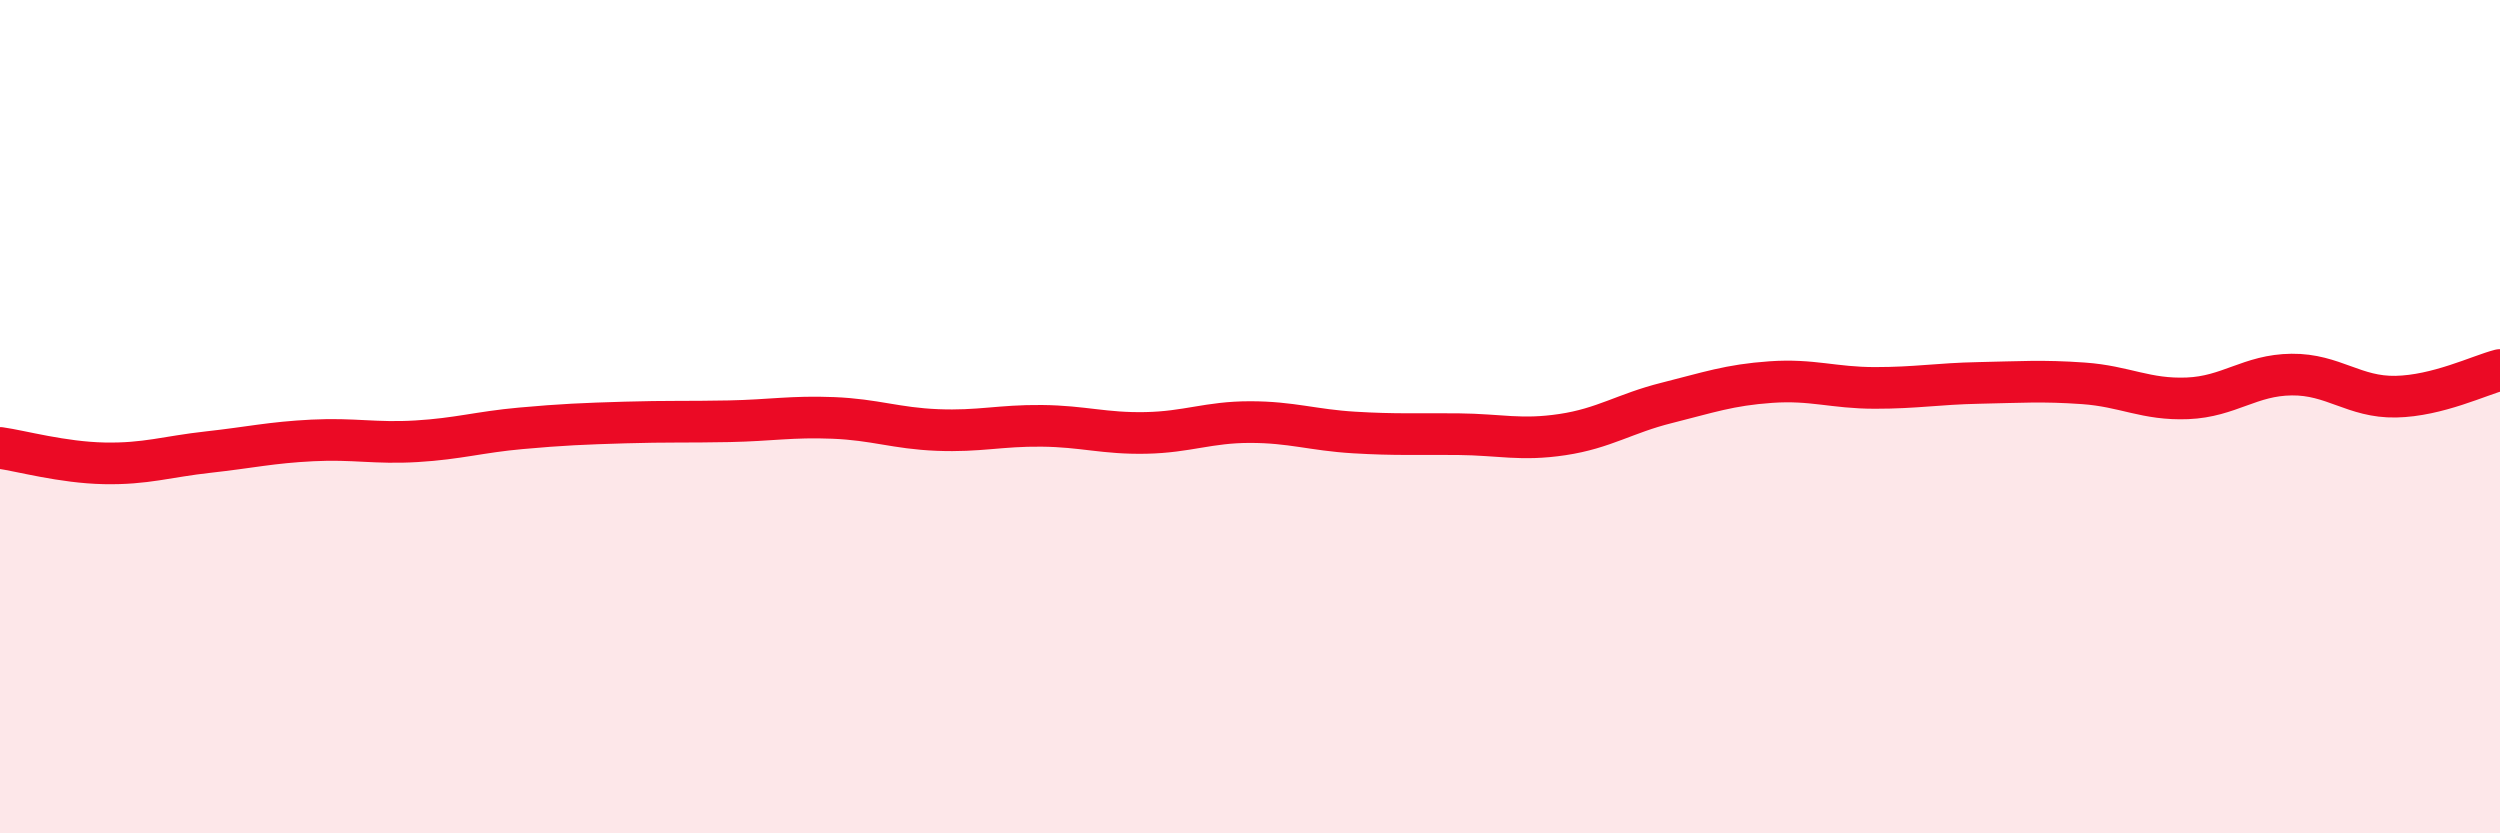
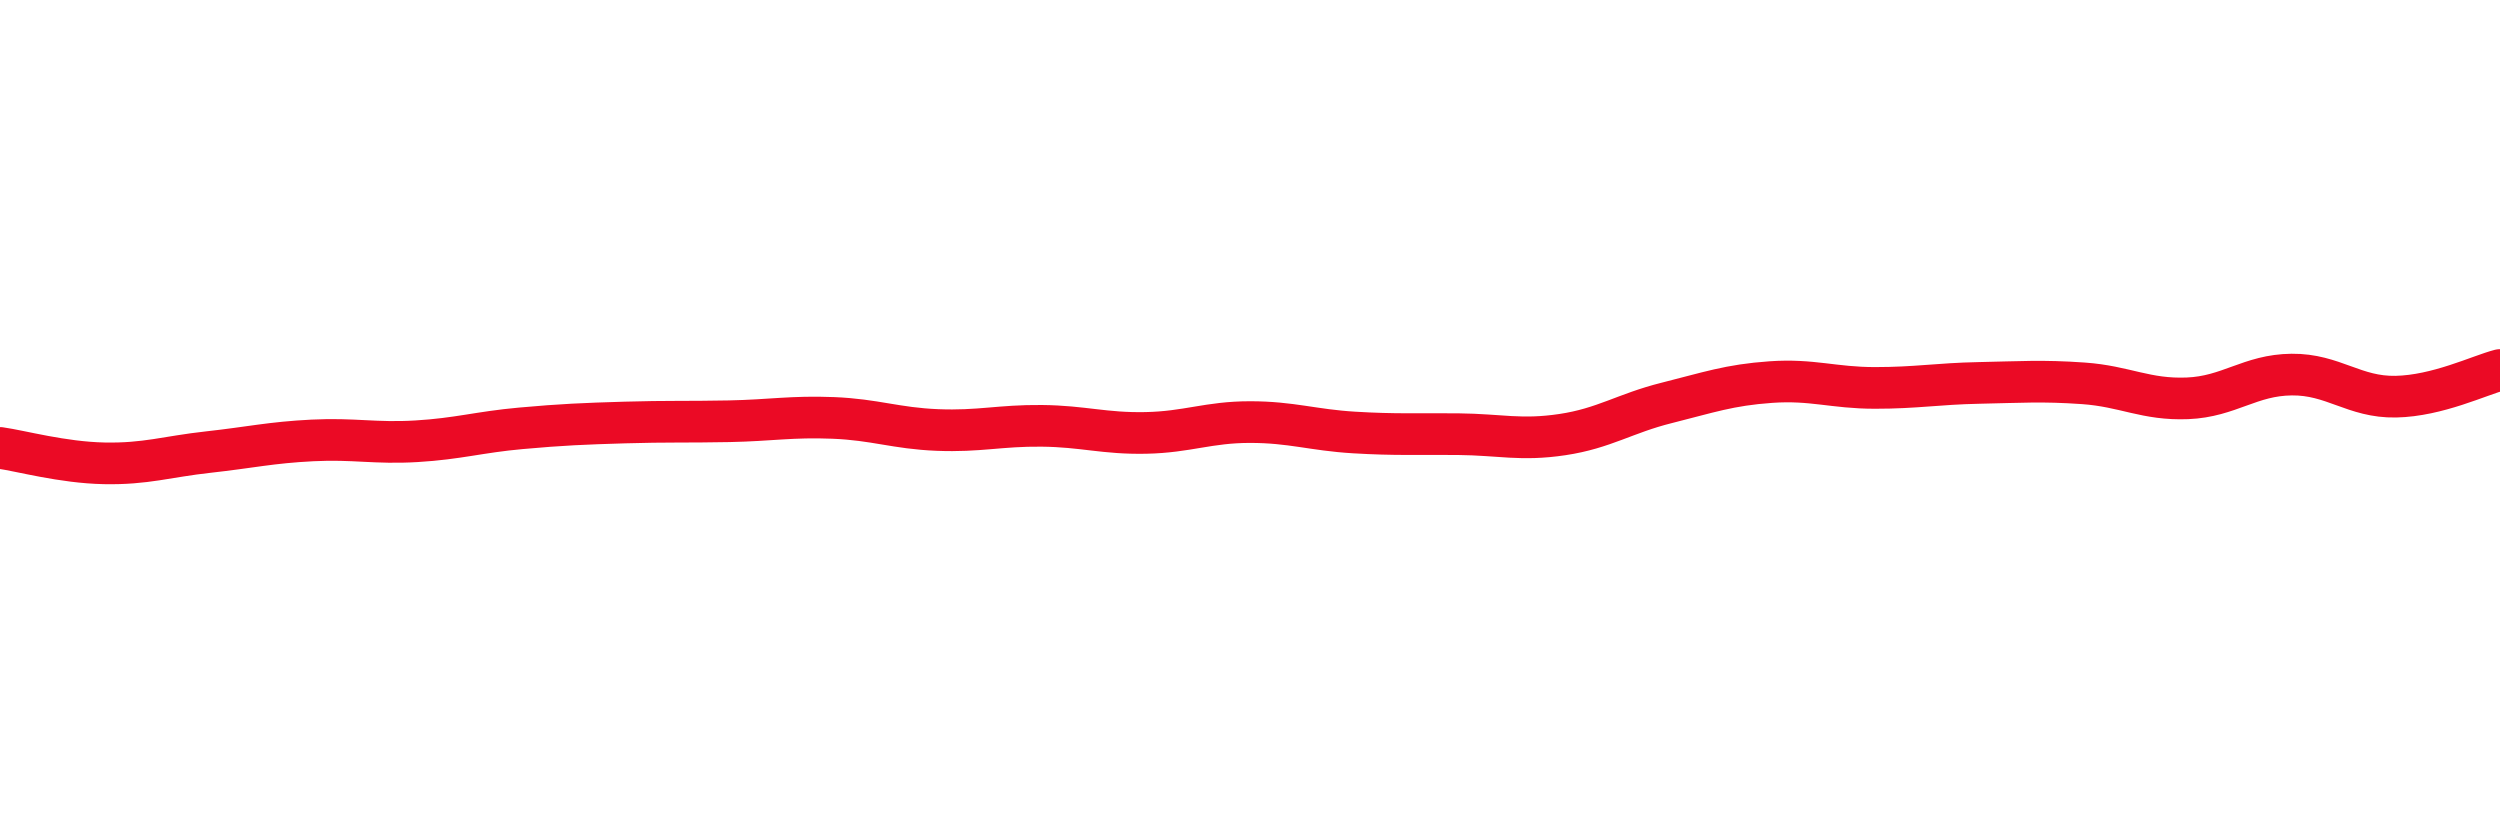
<svg xmlns="http://www.w3.org/2000/svg" width="60" height="20" viewBox="0 0 60 20">
-   <path d="M 0,10.75 C 0.5,10.82 1.5,11.1 2.5,11.12 C 3.5,11.14 4,10.96 5,10.85 C 6,10.74 6.5,10.62 7.5,10.57 C 8.5,10.52 9,10.65 10,10.59 C 11,10.53 11.5,10.37 12.5,10.28 C 13.5,10.19 14,10.17 15,10.14 C 16,10.11 16.5,10.13 17.5,10.11 C 18.5,10.09 19,9.99 20,10.03 C 21,10.07 21.5,10.28 22.5,10.32 C 23.5,10.36 24,10.21 25,10.22 C 26,10.23 26.5,10.41 27.5,10.39 C 28.5,10.37 29,10.13 30,10.13 C 31,10.13 31.5,10.32 32.5,10.38 C 33.5,10.44 34,10.41 35,10.42 C 36,10.43 36.5,10.58 37.5,10.43 C 38.5,10.28 39,9.92 40,9.67 C 41,9.42 41.5,9.24 42.5,9.17 C 43.5,9.1 44,9.31 45,9.31 C 46,9.31 46.5,9.21 47.5,9.19 C 48.5,9.17 49,9.13 50,9.2 C 51,9.27 51.5,9.6 52.5,9.56 C 53.5,9.52 54,9 55,8.99 C 56,8.98 56.5,9.54 57.5,9.52 C 58.5,9.5 59.5,9.01 60,8.88L60 20L0 20Z" fill="#EB0A25" opacity="0.1" stroke-linecap="round" stroke-linejoin="round" />
  <path d="M 0,10.75 C 0.5,10.82 1.5,11.1 2.5,11.12 C 3.5,11.14 4,10.96 5,10.85 C 6,10.74 6.5,10.62 7.5,10.57 C 8.5,10.52 9,10.65 10,10.59 C 11,10.53 11.5,10.37 12.5,10.28 C 13.5,10.19 14,10.17 15,10.14 C 16,10.11 16.5,10.13 17.5,10.11 C 18.5,10.09 19,9.99 20,10.03 C 21,10.07 21.5,10.28 22.5,10.32 C 23.5,10.36 24,10.21 25,10.22 C 26,10.23 26.5,10.41 27.5,10.39 C 28.5,10.37 29,10.13 30,10.13 C 31,10.13 31.5,10.32 32.5,10.38 C 33.5,10.44 34,10.41 35,10.42 C 36,10.43 36.5,10.58 37.5,10.43 C 38.5,10.28 39,9.92 40,9.67 C 41,9.42 41.5,9.24 42.5,9.17 C 43.5,9.1 44,9.31 45,9.31 C 46,9.31 46.5,9.21 47.5,9.19 C 48.5,9.17 49,9.13 50,9.2 C 51,9.27 51.5,9.6 52.5,9.56 C 53.5,9.52 54,9 55,8.99 C 56,8.98 56.5,9.54 57.5,9.52 C 58.5,9.5 59.5,9.01 60,8.88" stroke="#EB0A25" stroke-width="1" fill="none" stroke-linecap="round" stroke-linejoin="round" />
</svg>